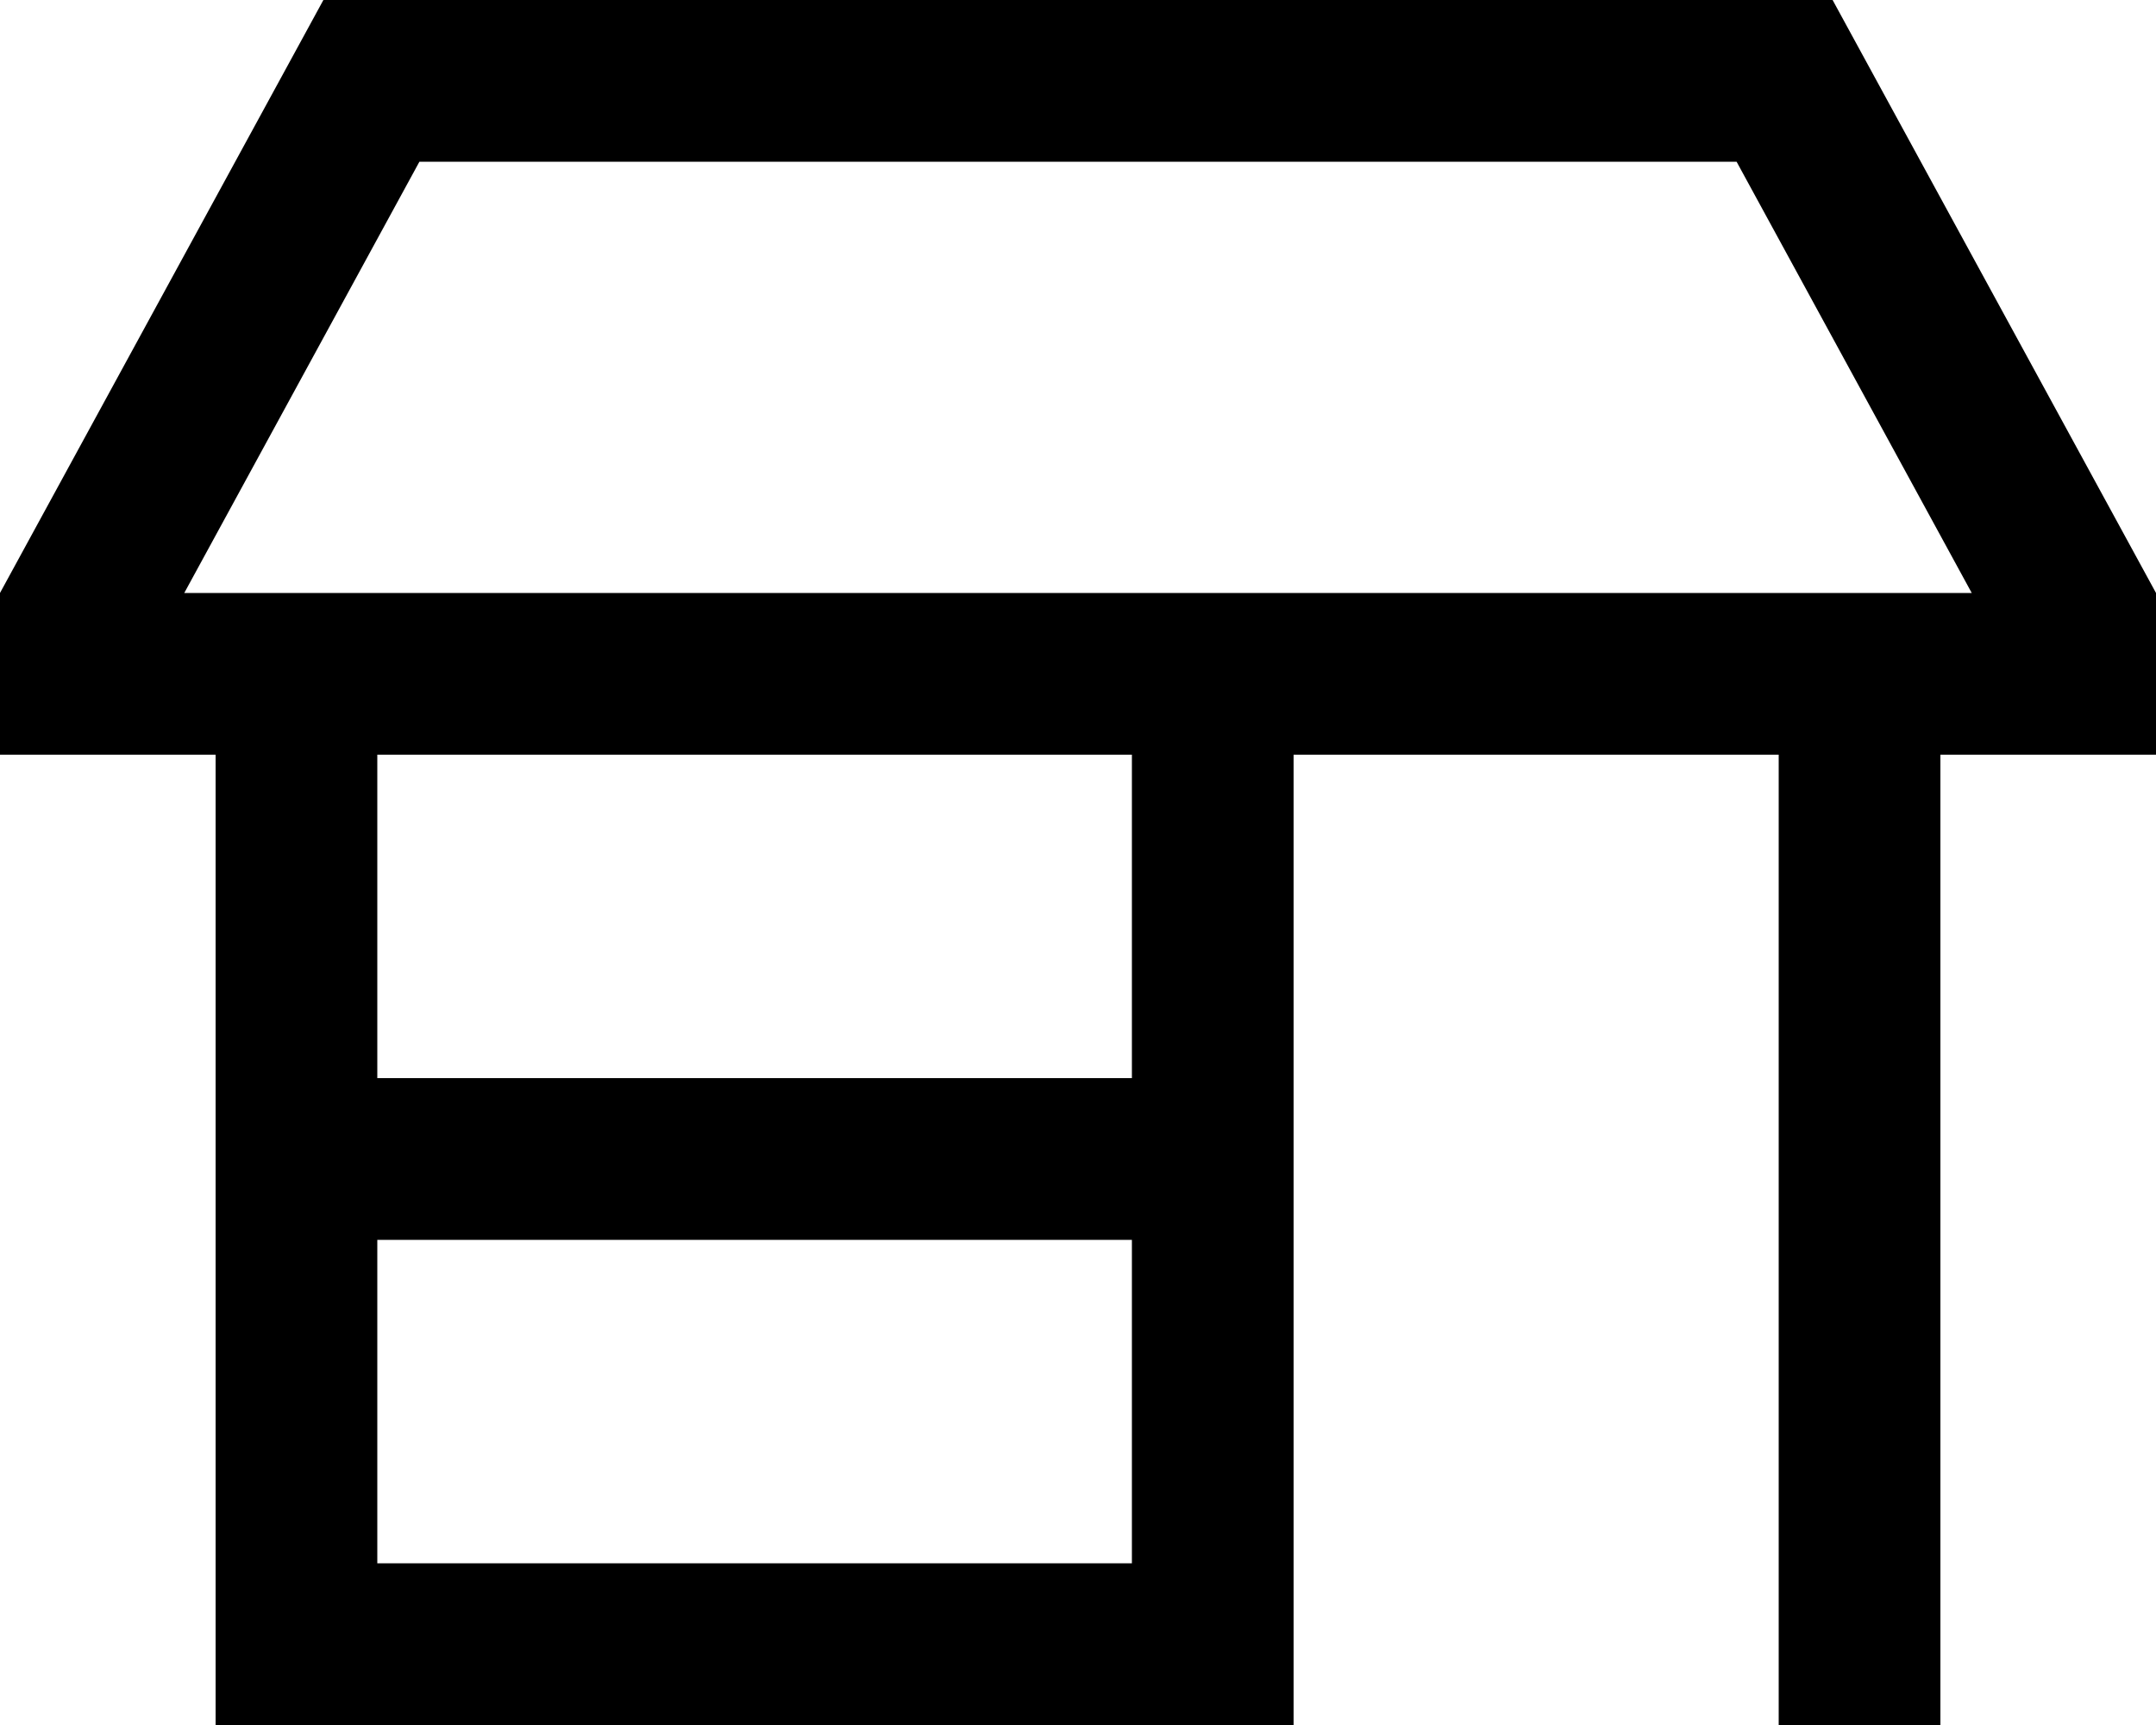
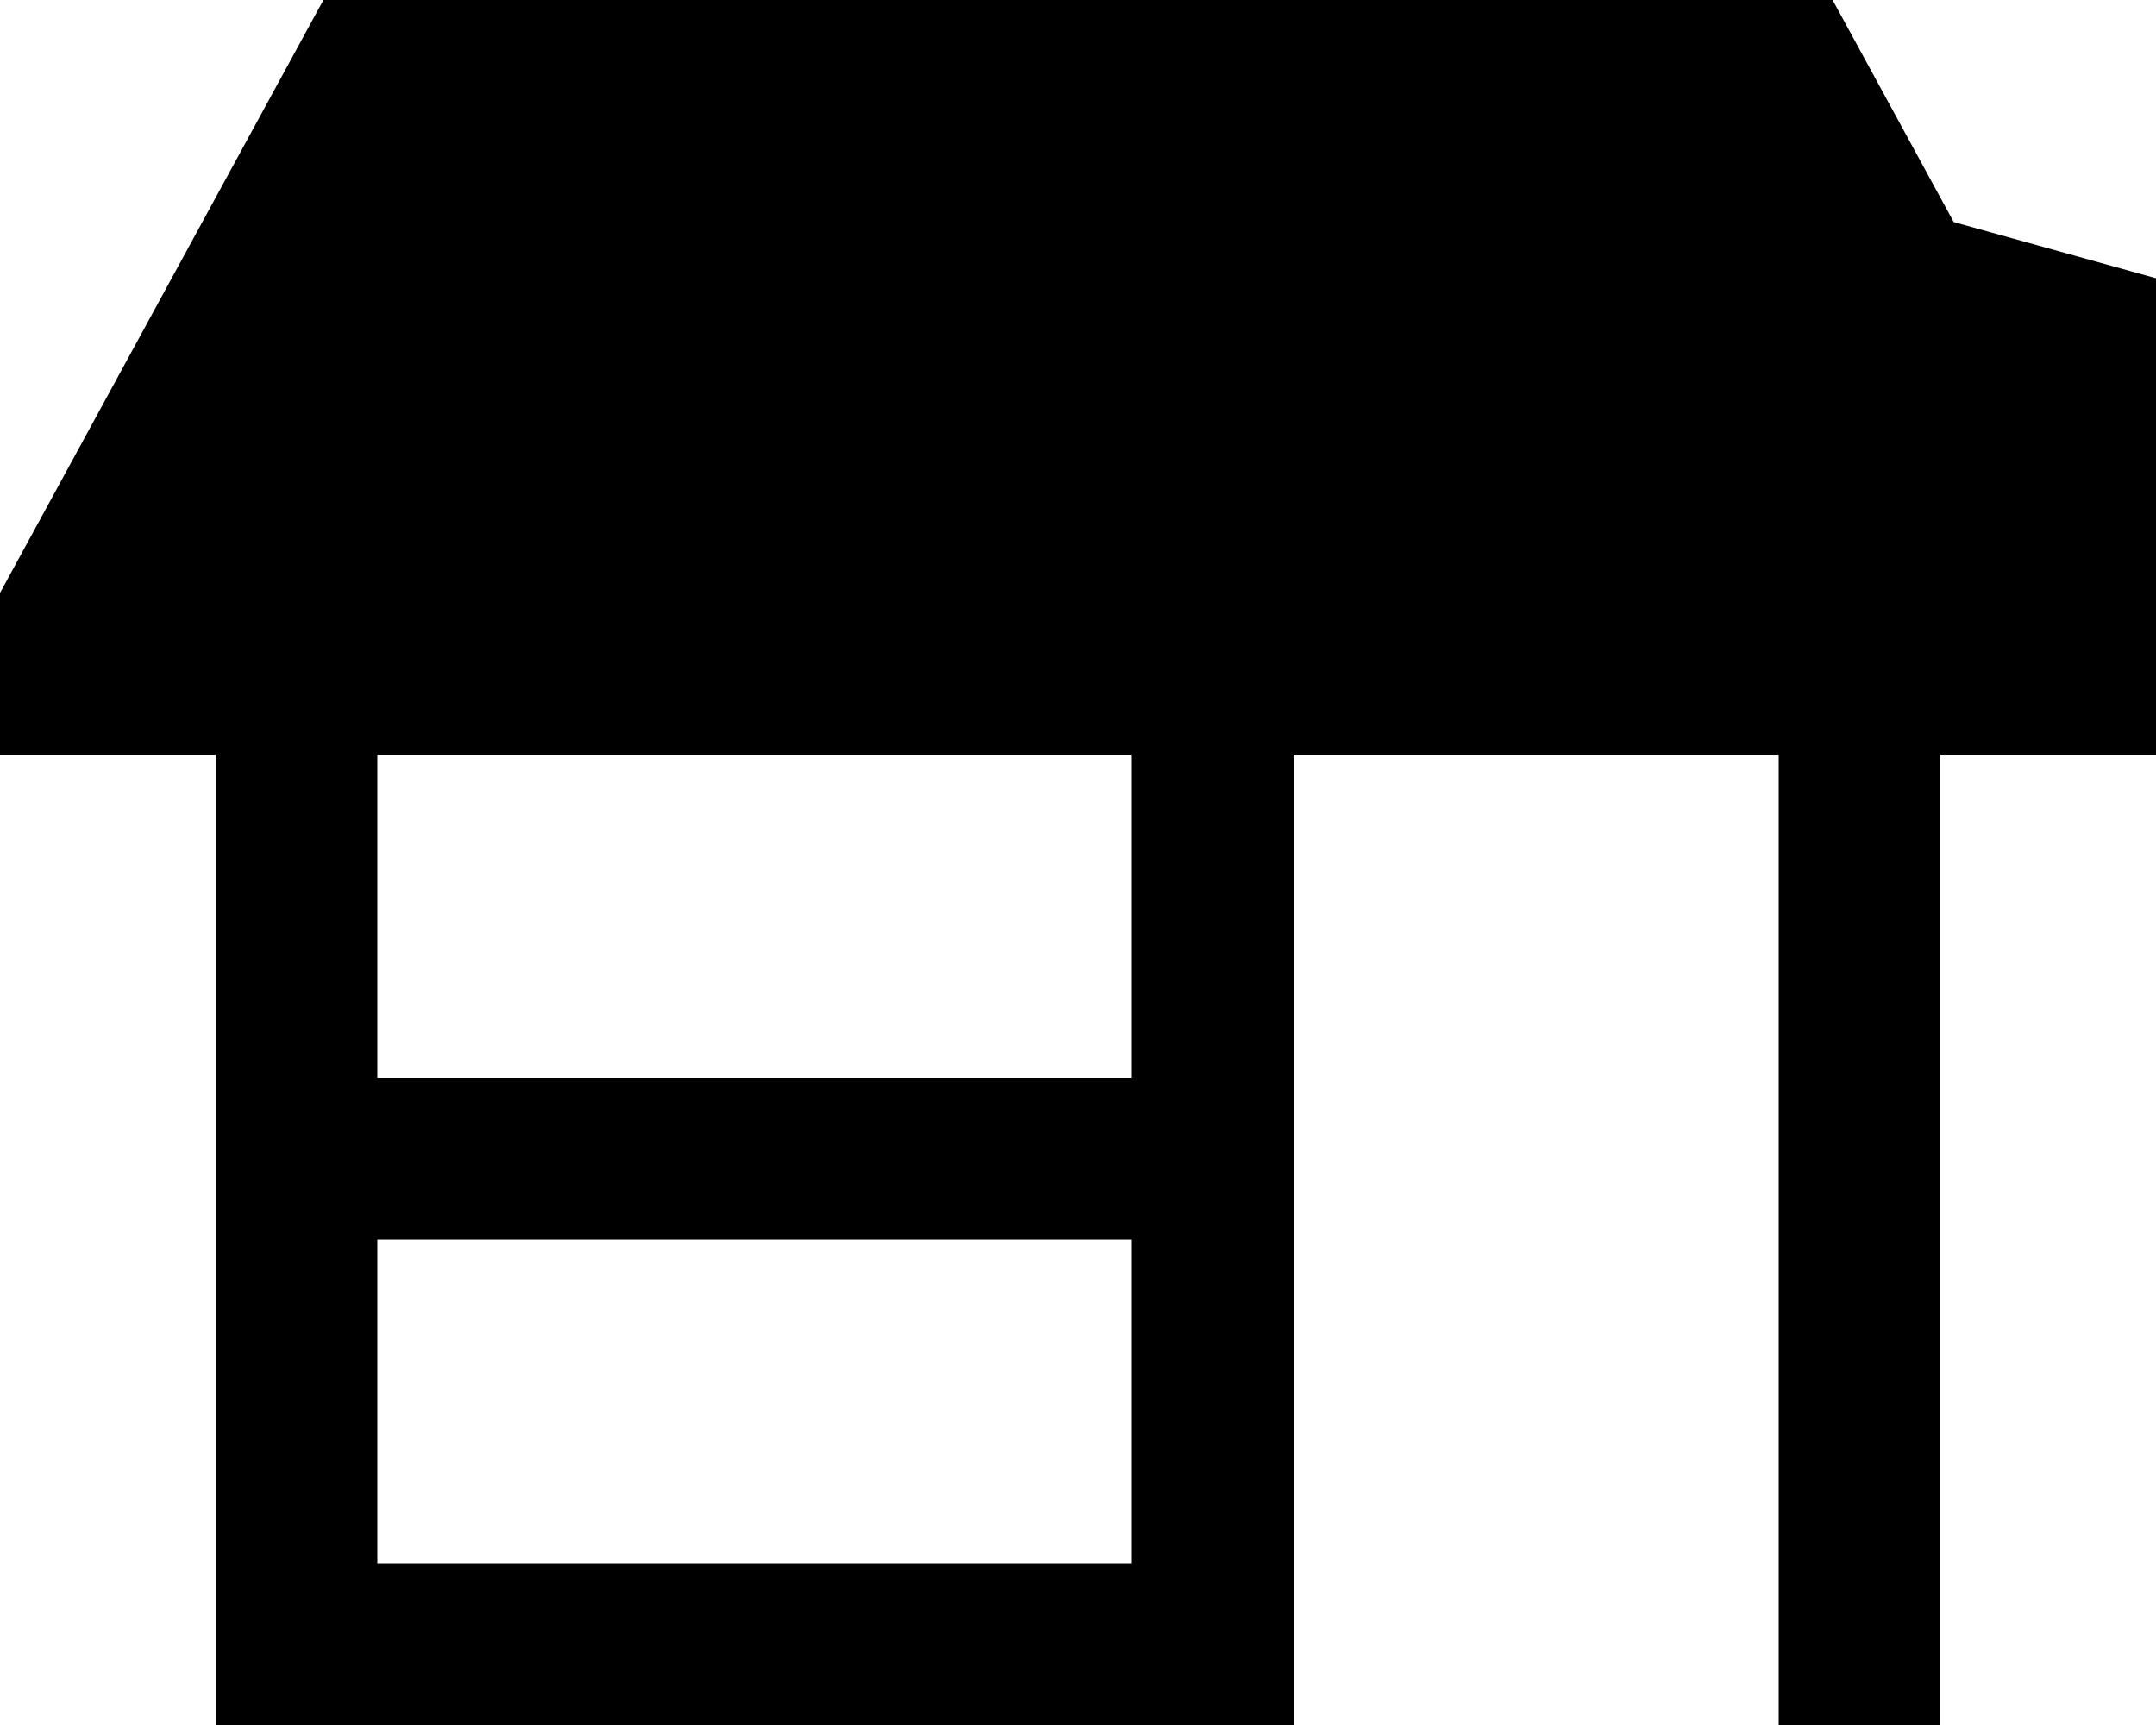
<svg xmlns="http://www.w3.org/2000/svg" viewBox="0 0 640 512">
-   <path d="M515.5 48l69.8 128L54.7 176 124.5 48l391 0zM96 0L0 176l0 48 48 0 16 0 0 264 0 24 24 0 272 0 24 0 0-24 0-264 144 0 0 264 0 24 48 0 0-24 0-264 16 0 48 0 0-48L544 0 96 0zM336 224l0 96-224 0 0-96 224 0zM112 464l0-96 224 0 0 96-224 0z" />
+   <path d="M515.5 48l69.8 128l391 0zM96 0L0 176l0 48 48 0 16 0 0 264 0 24 24 0 272 0 24 0 0-24 0-264 144 0 0 264 0 24 48 0 0-24 0-264 16 0 48 0 0-48L544 0 96 0zM336 224l0 96-224 0 0-96 224 0zM112 464l0-96 224 0 0 96-224 0z" />
</svg>